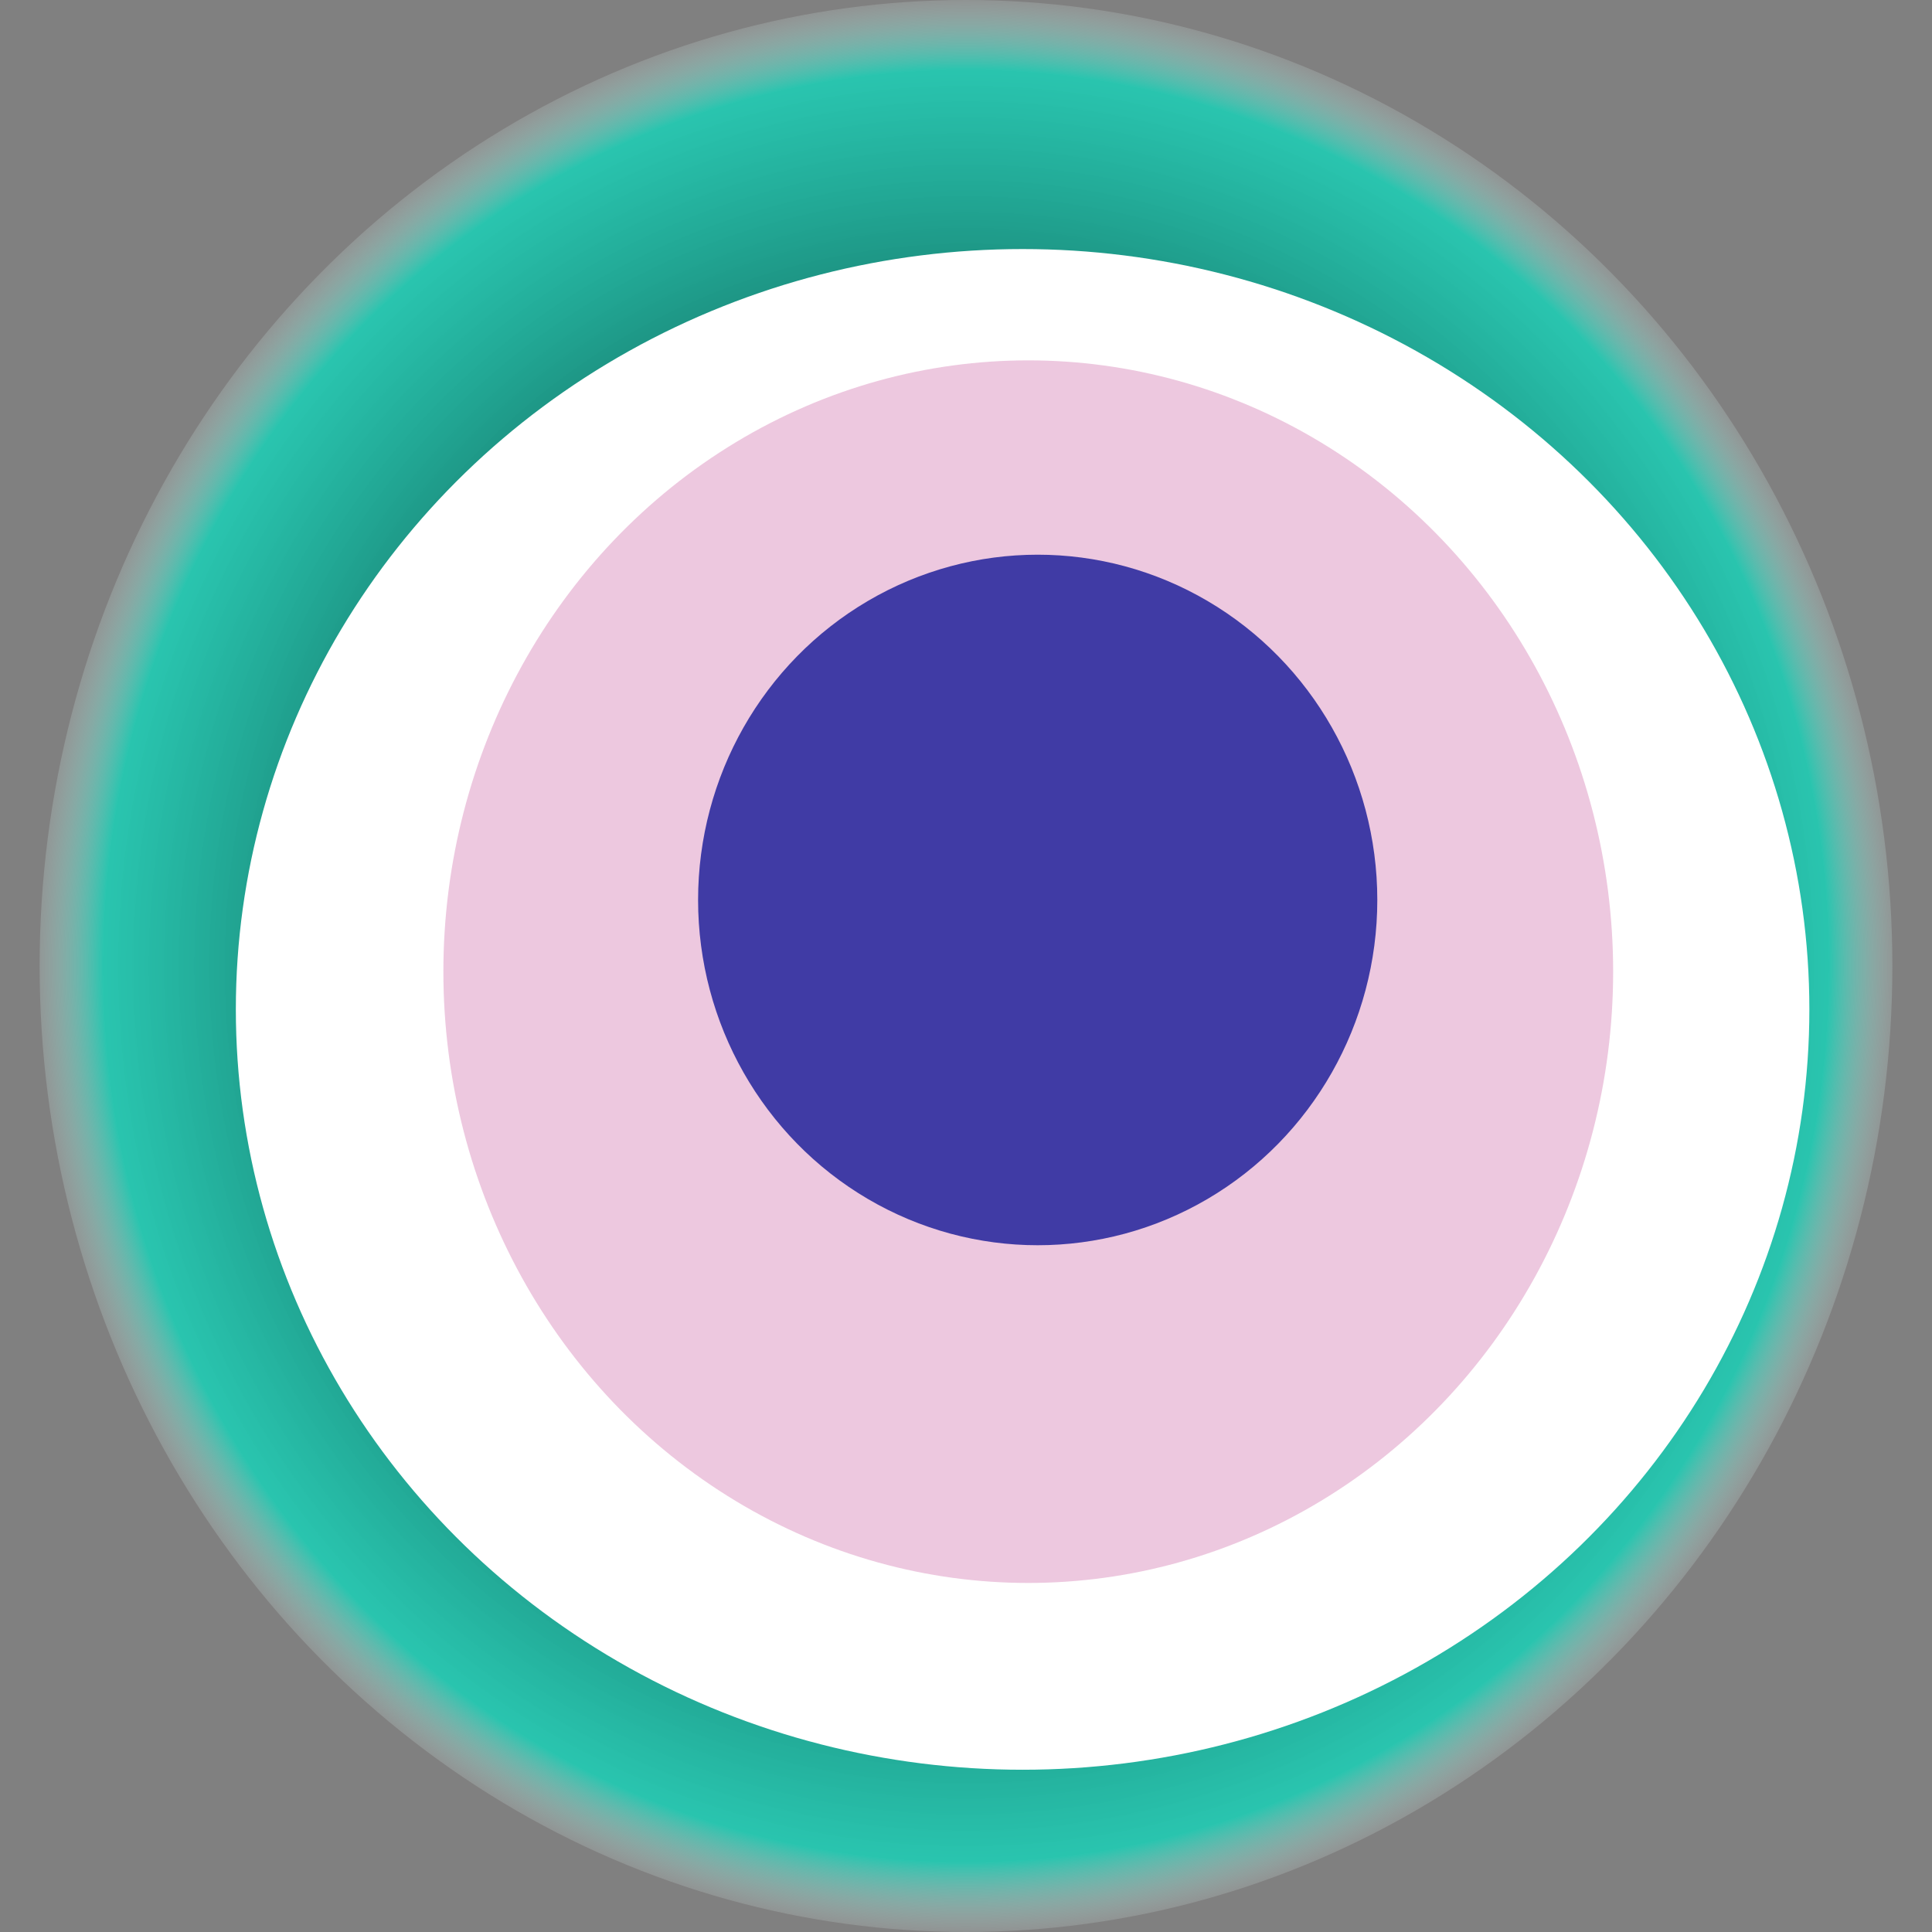
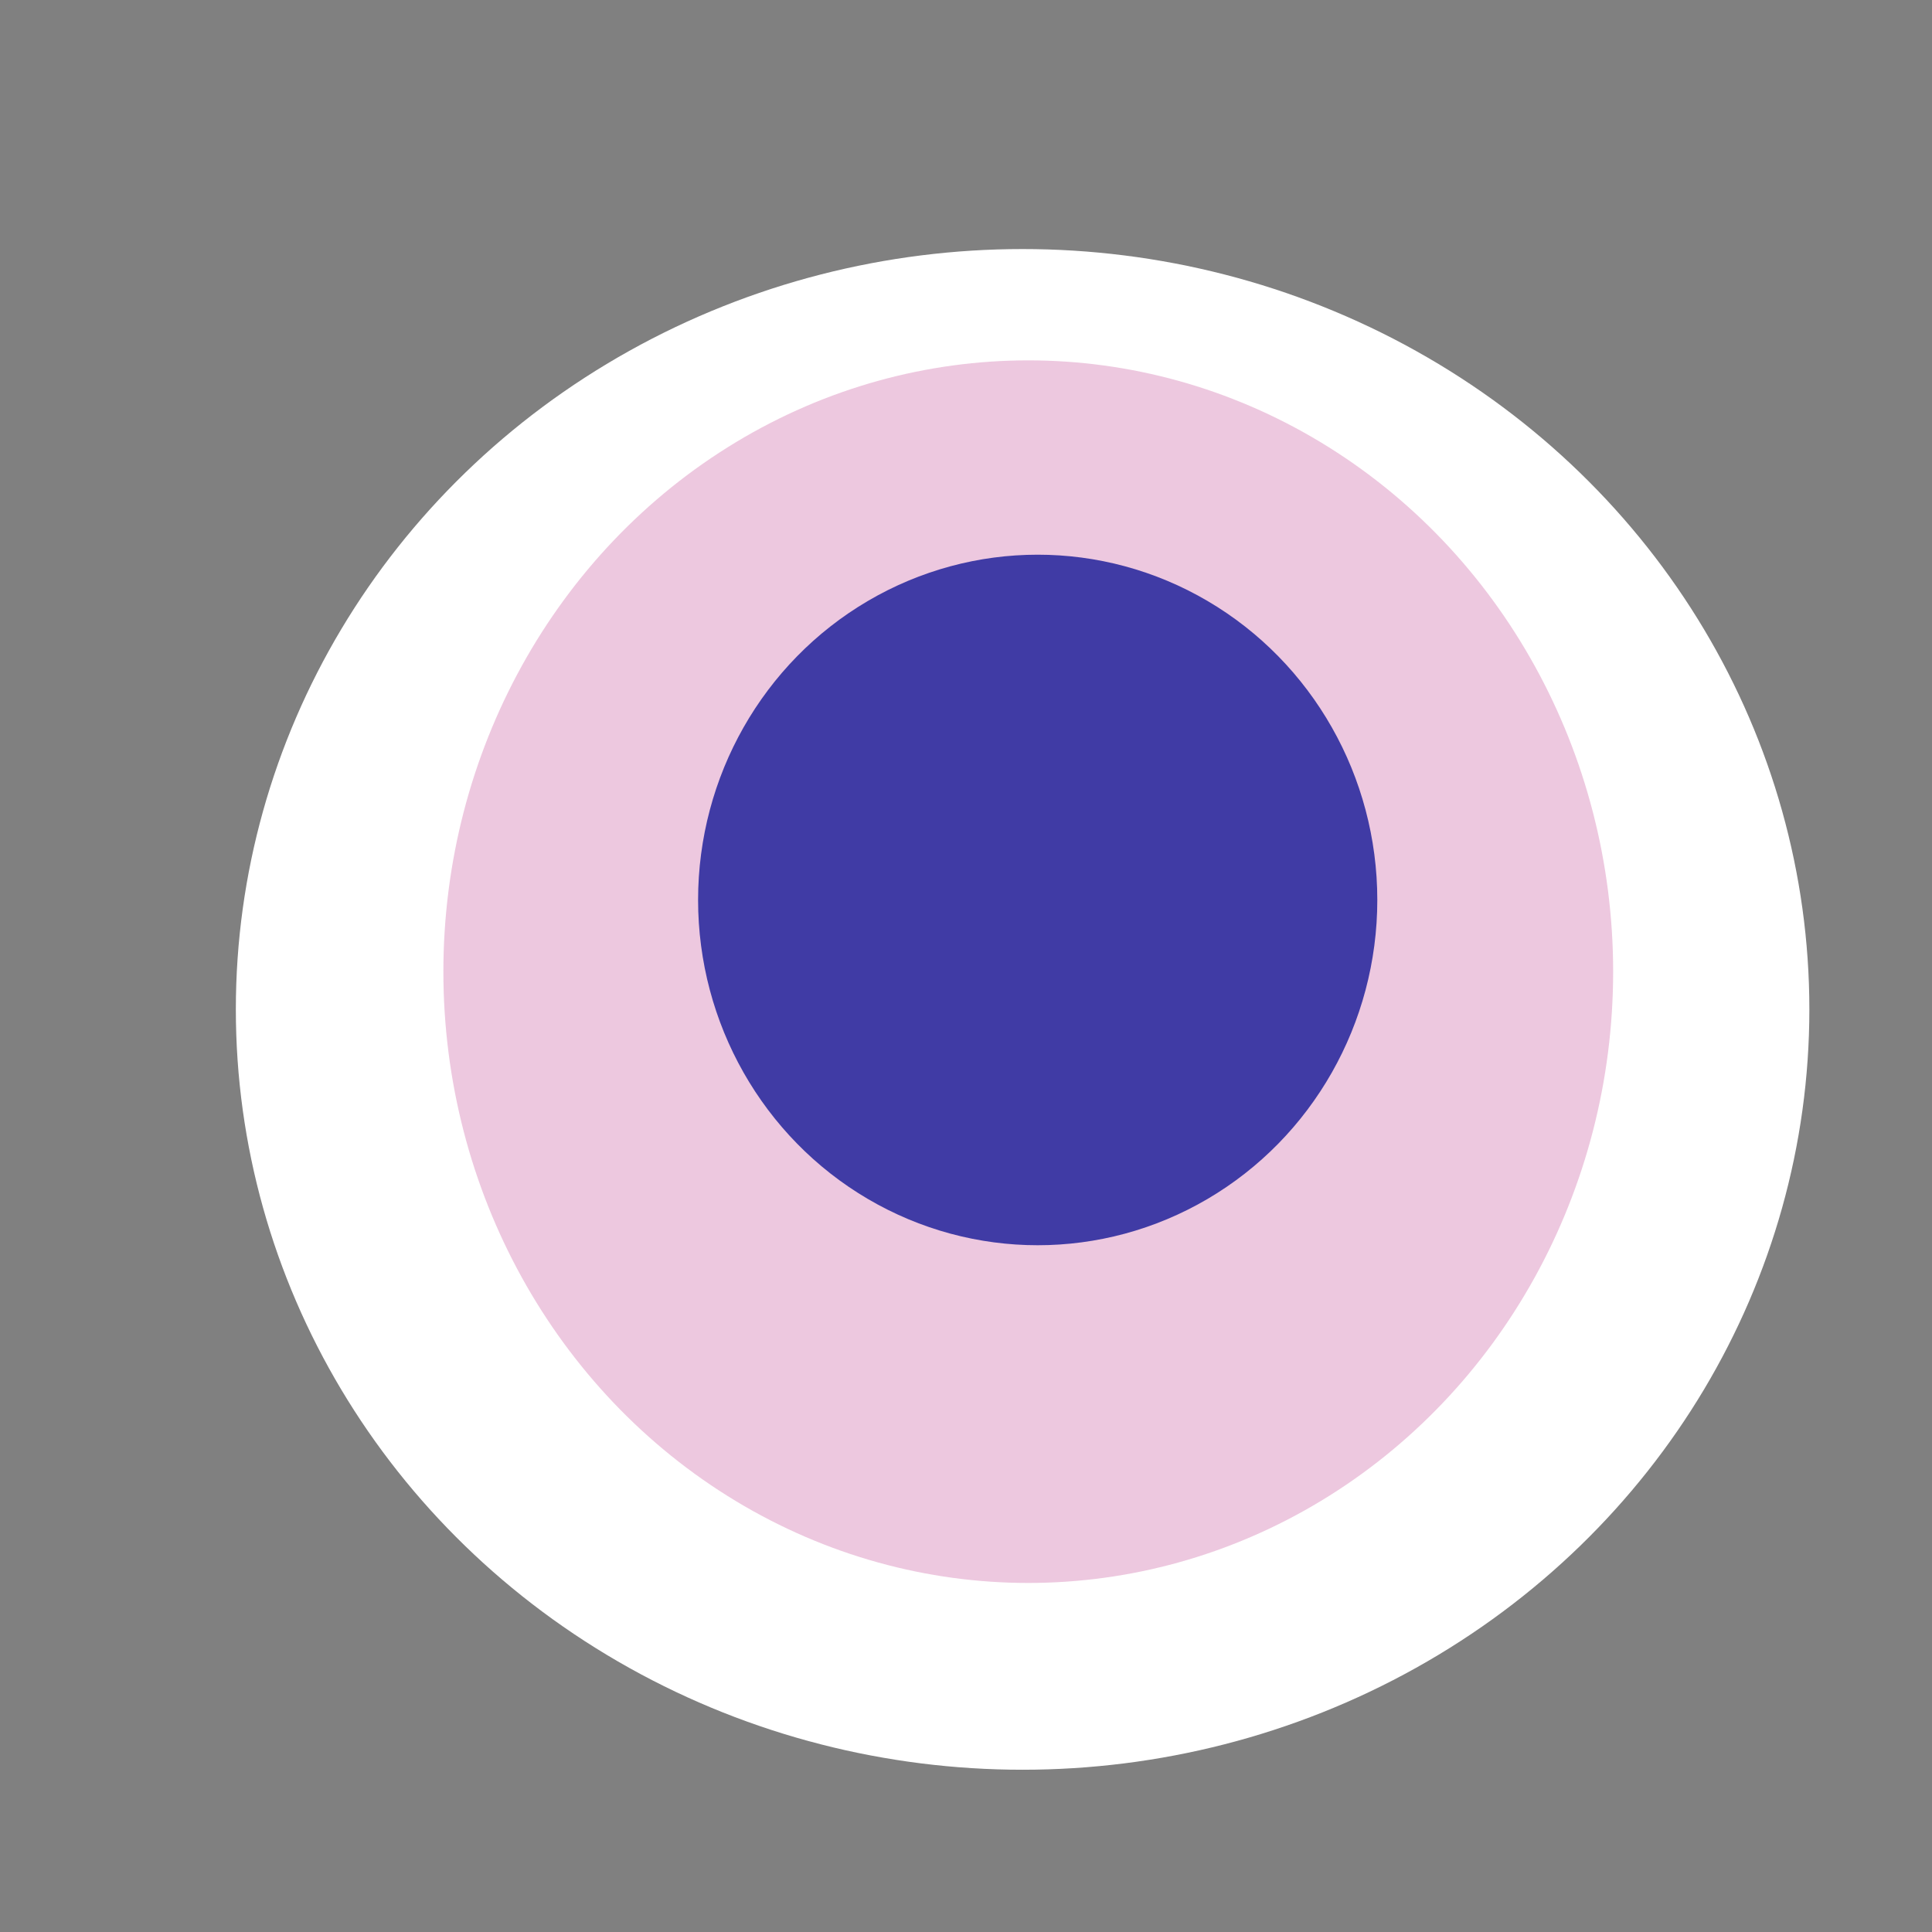
<svg xmlns="http://www.w3.org/2000/svg" width="1024" height="1024">
  <rect width="100%" height="100%" fill="#808080" stroke="none" />
  <g>
    <title>0x1e121993b4a8bc79d18a4c409db84c100fff25f5</title>
-     <ellipse ry="512" rx="491" cy="512" cx="512" fill="url(#e_1_g)" />
    <ellipse ry="403" rx="417" cy="535" cx="542" fill="#FFF" />
    <ellipse ry="324" rx="310" cy="515" cx="545" fill="rgba(195,73,149,0.3)" />
    <ellipse ry="183" rx="180" cy="477" cx="550" fill="rgba(22, 24, 150, 0.8)" />
    <animateTransform attributeName="transform" begin="0s" dur="19s" type="rotate" from="360 512 512" to="0 512 512" repeatCount="indefinite" />
    <defs>
      <radialGradient id="e_1_g">
        <stop offset="30%" stop-color="#000" />
        <stop offset="92%" stop-color="rgba(5,226,195,0.7)" />
        <stop offset="100%" stop-color="rgba(255,255,255,0.1)" />
      </radialGradient>
    </defs>
  </g>
</svg>